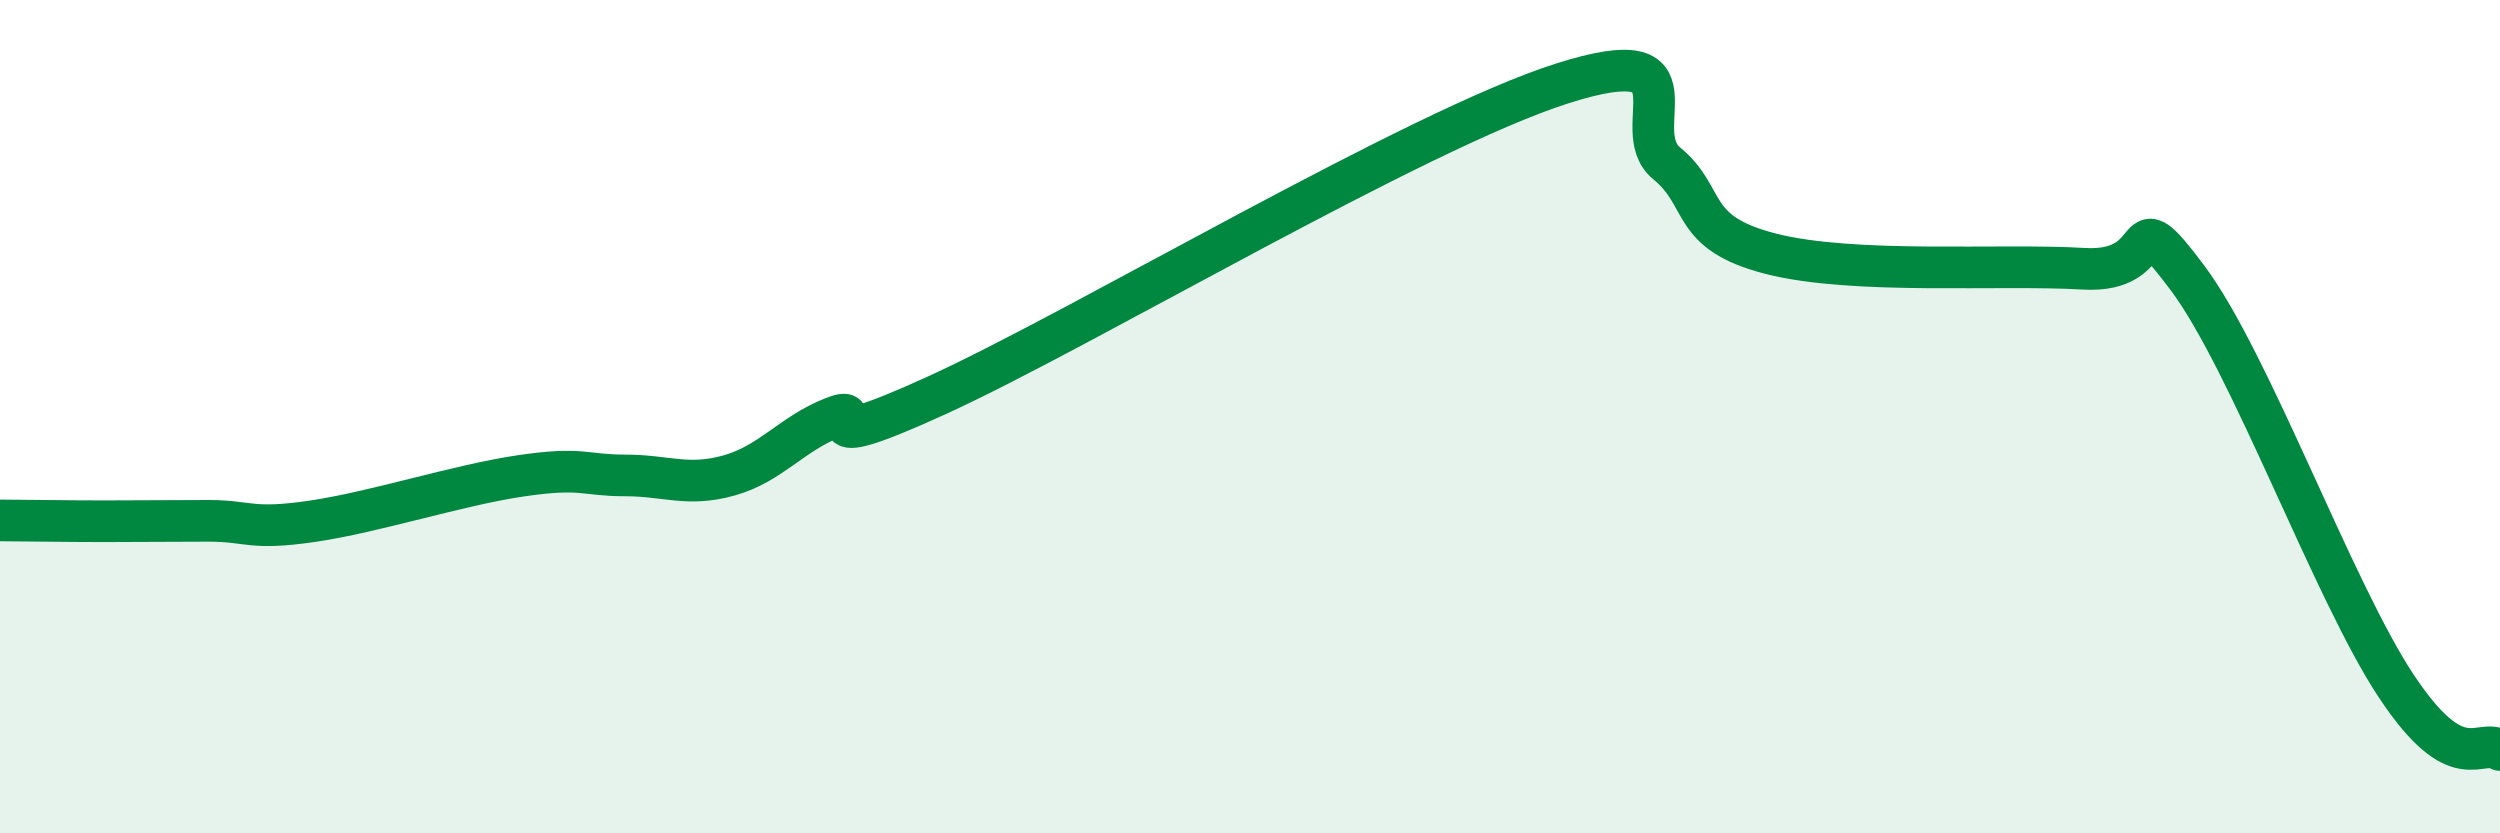
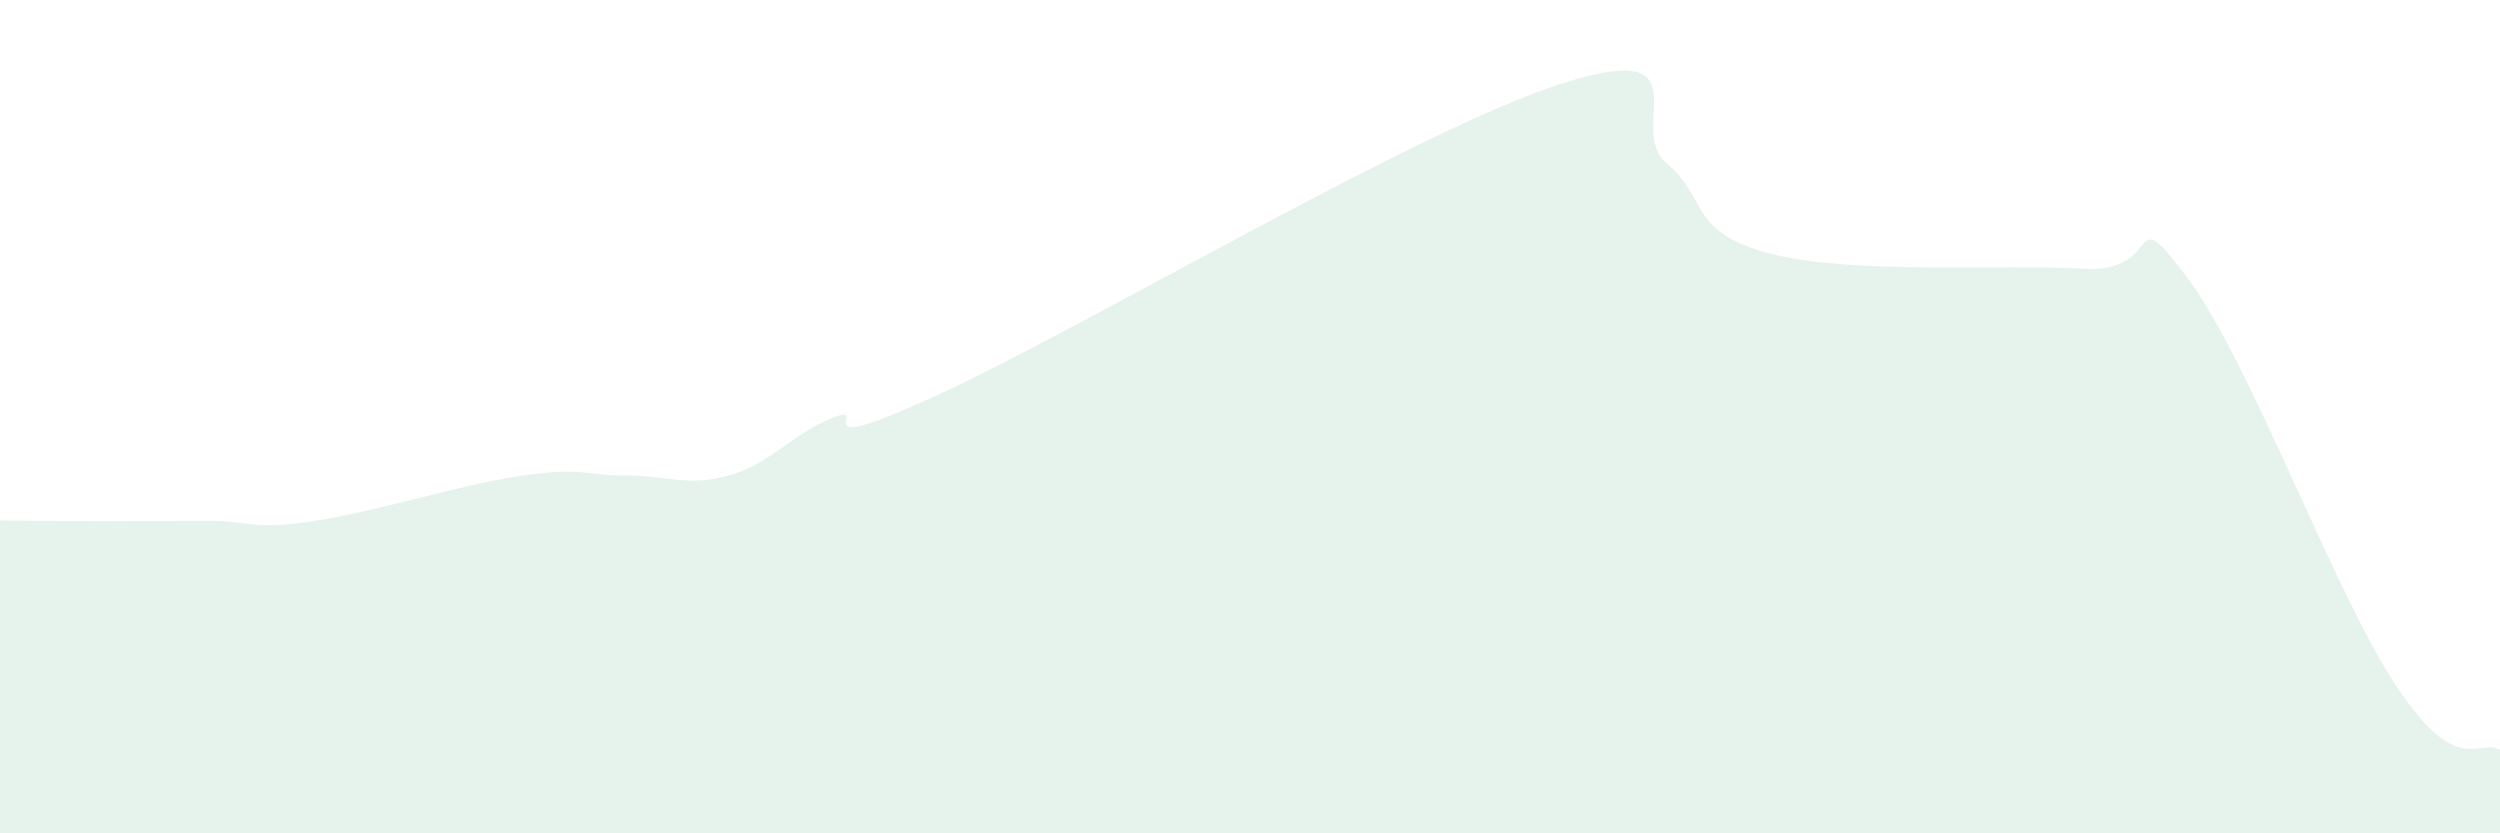
<svg xmlns="http://www.w3.org/2000/svg" width="60" height="20" viewBox="0 0 60 20">
  <path d="M 0,12.49 C 0.5,12.49 1.5,12.51 2.5,12.51 C 3.5,12.51 4,12.5 5,12.5 C 6,12.5 6,12.73 7.5,12.51 C 9,12.29 11,11.64 12.5,11.42 C 14,11.2 14,11.41 15,11.41 C 16,11.41 16.5,11.69 17.5,11.41 C 18.5,11.13 19,10.41 20,10.02 C 21,9.63 19,11.08 22.5,9.48 C 26,7.88 34,3.11 37.5,2 C 41,0.89 39,3.1 40,3.92 C 41,4.74 40.5,5.58 42.5,6.09 C 44.5,6.6 48,6.33 50,6.45 C 52,6.57 51,4.67 52.5,6.67 C 54,8.67 56,14.18 57.5,16.45 C 59,18.72 59.5,17.69 60,18L60 20L0 20Z" fill="#008740" opacity="0.1" stroke-linecap="round" stroke-linejoin="round" />
-   <path d="M 0,12.49 C 0.5,12.49 1.5,12.51 2.5,12.51 C 3.5,12.51 4,12.5 5,12.5 C 6,12.5 6,12.73 7.5,12.51 C 9,12.29 11,11.64 12.5,11.42 C 14,11.2 14,11.41 15,11.41 C 16,11.41 16.5,11.69 17.5,11.41 C 18.5,11.13 19,10.41 20,10.02 C 21,9.63 19,11.08 22.5,9.48 C 26,7.88 34,3.11 37.5,2 C 41,0.89 39,3.1 40,3.92 C 41,4.74 40.5,5.58 42.5,6.09 C 44.5,6.6 48,6.33 50,6.45 C 52,6.57 51,4.67 52.5,6.67 C 54,8.67 56,14.18 57.5,16.45 C 59,18.72 59.5,17.69 60,18" stroke="#008740" stroke-width="1" fill="none" stroke-linecap="round" stroke-linejoin="round" />
</svg>